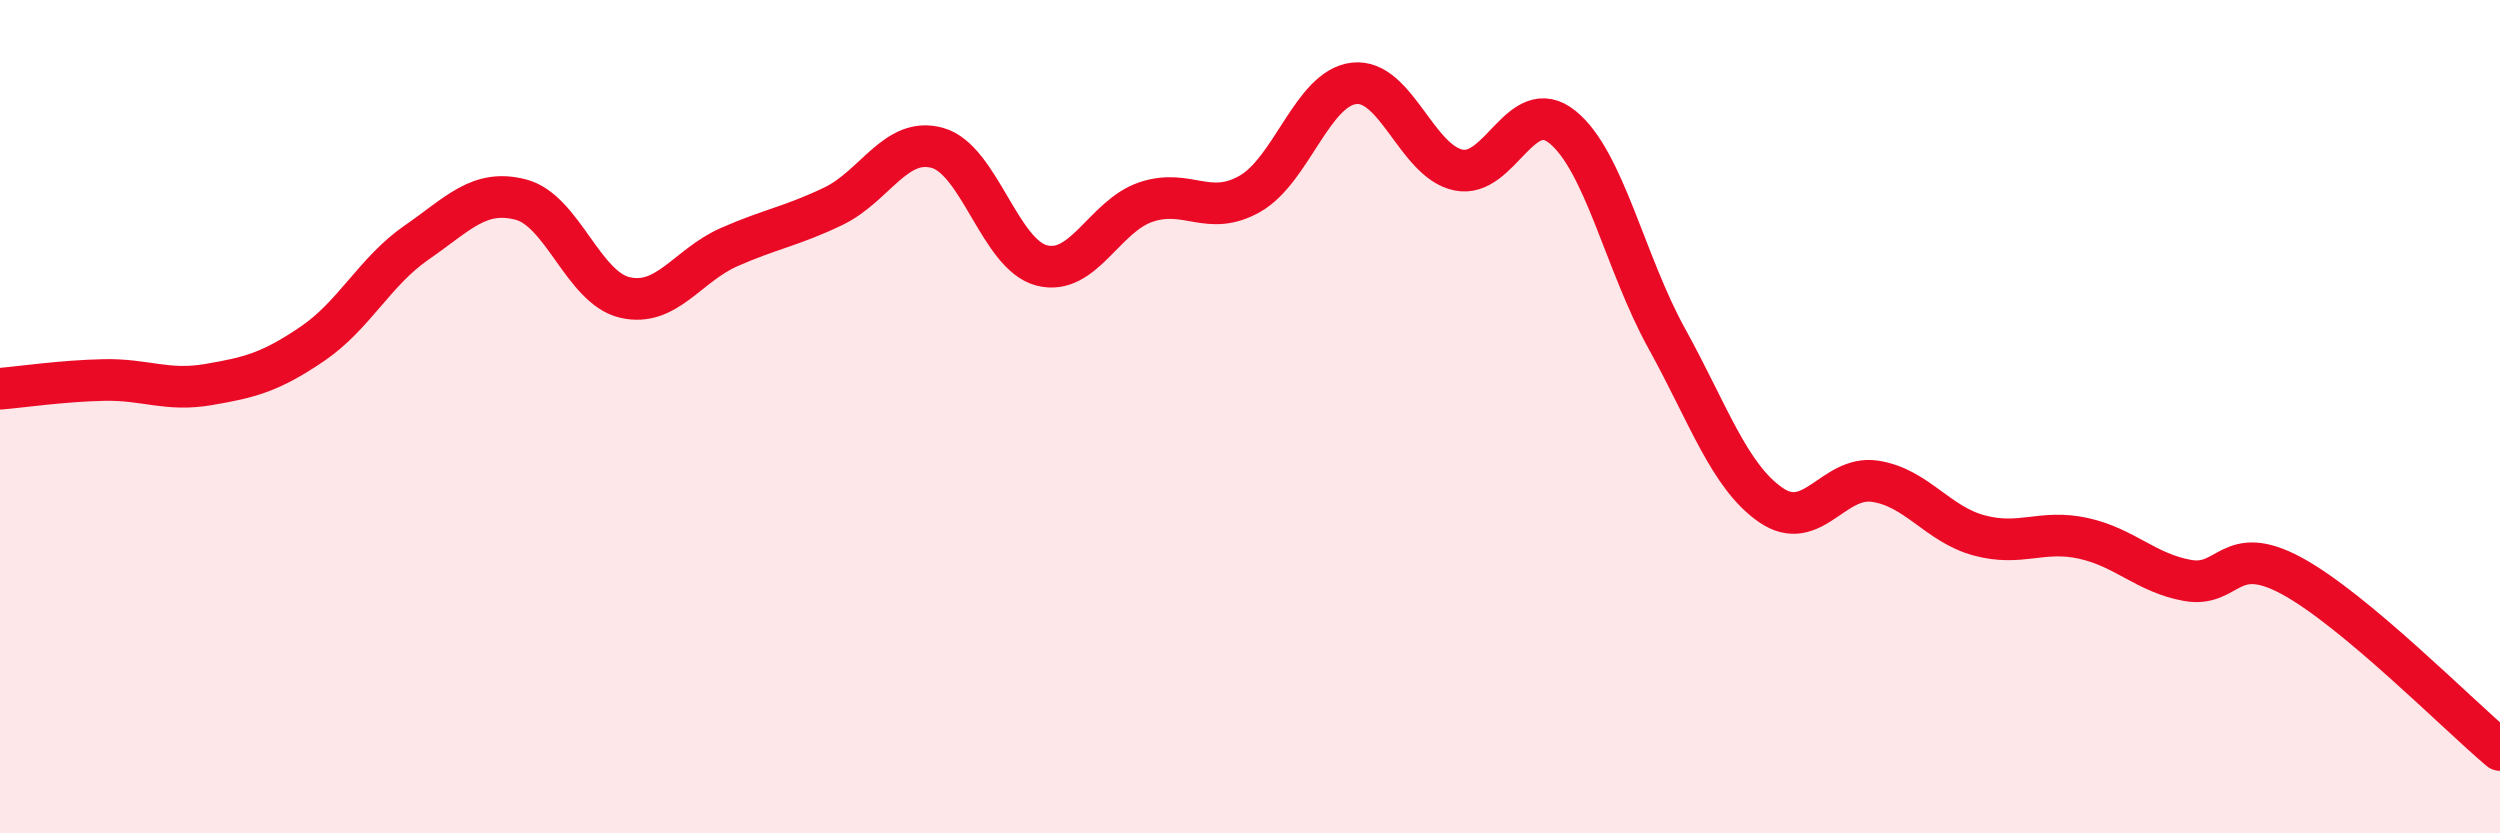
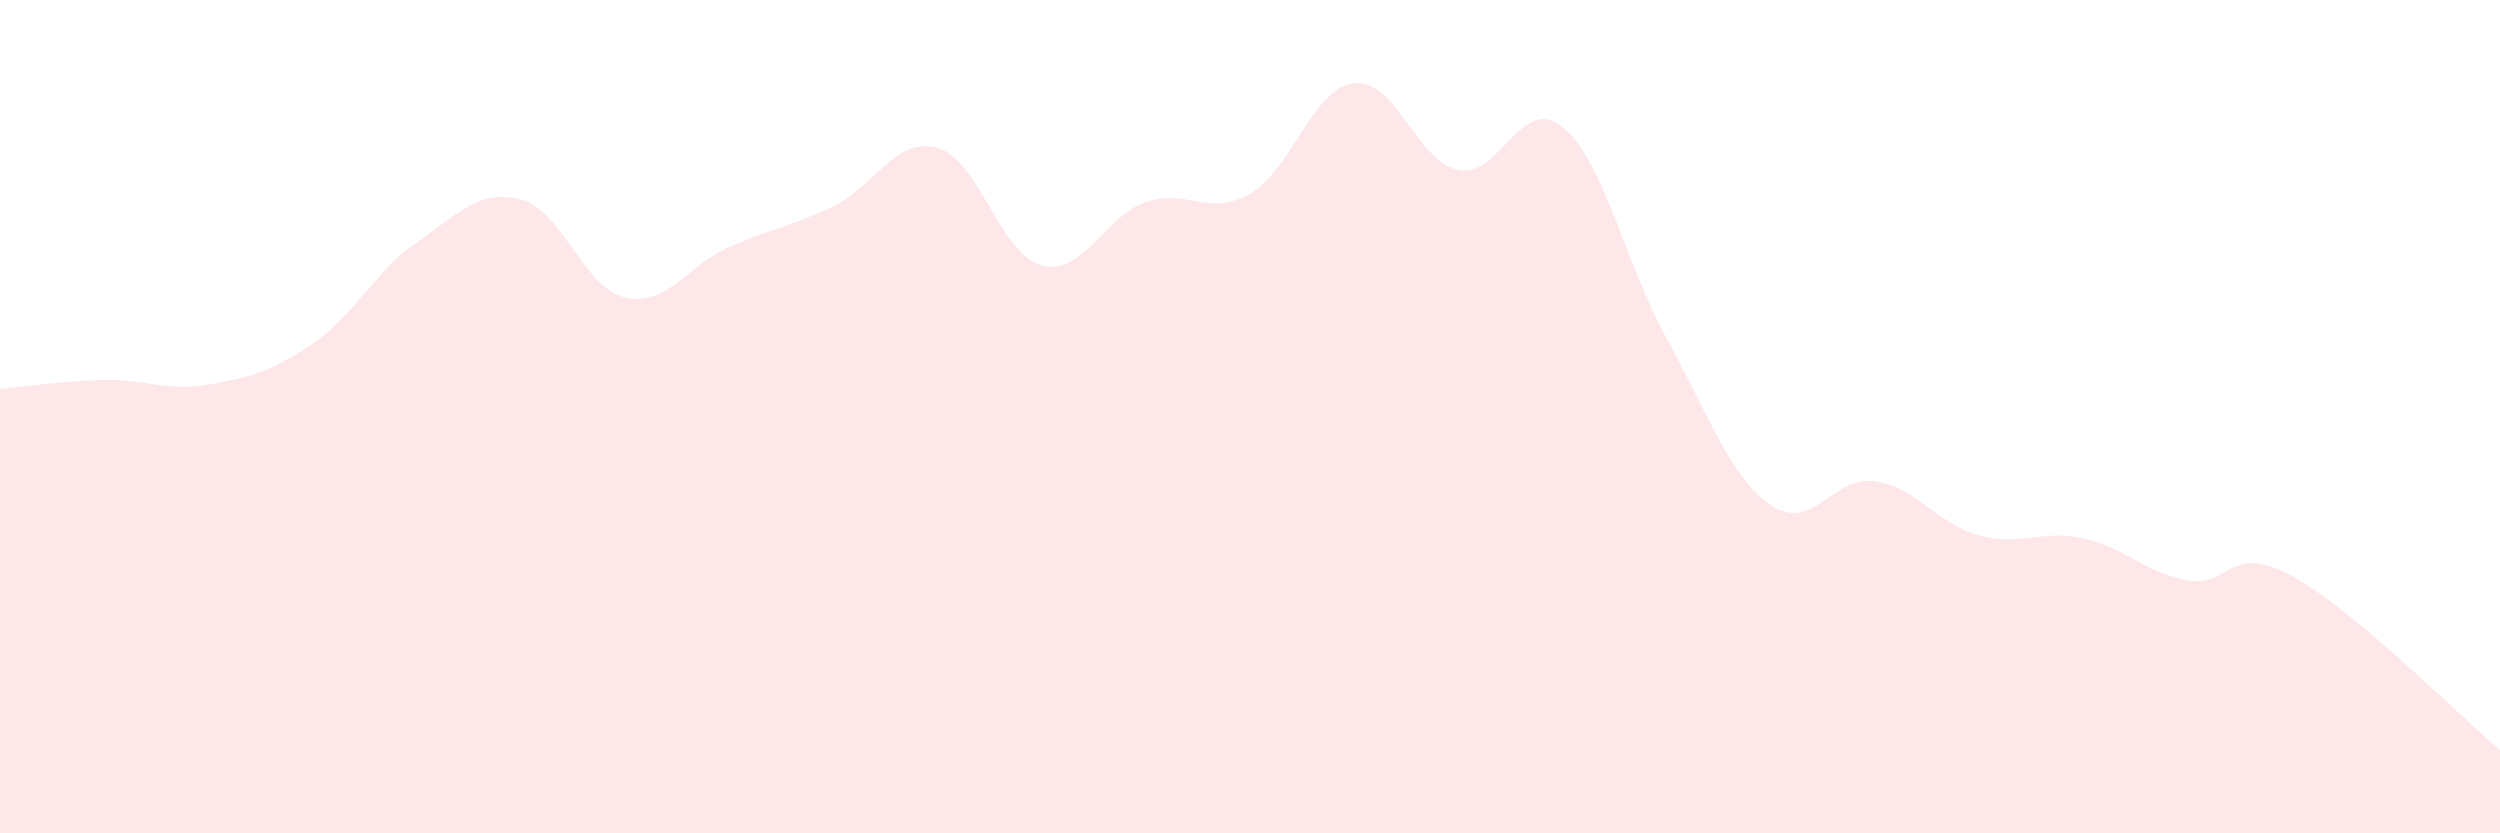
<svg xmlns="http://www.w3.org/2000/svg" width="60" height="20" viewBox="0 0 60 20">
  <path d="M 0,9.33 C 0.5,9.29 1.5,9.14 2.5,9.12 C 3.5,9.1 4,9.4 5,9.23 C 6,9.06 6.5,8.93 7.5,8.25 C 8.5,7.57 9,6.51 10,5.82 C 11,5.13 11.5,4.53 12.5,4.79 C 13.5,5.05 14,6.91 15,7.14 C 16,7.37 16.5,6.37 17.5,5.93 C 18.5,5.49 19,5.43 20,4.95 C 21,4.47 21.5,3.27 22.5,3.55 C 23.5,3.83 24,6.11 25,6.37 C 26,6.63 26.5,5.19 27.5,4.85 C 28.5,4.51 29,5.22 30,4.65 C 31,4.08 31.5,2.11 32.5,2 C 33.5,1.89 34,3.87 35,4.08 C 36,4.29 36.5,2.24 37.5,3.05 C 38.5,3.86 39,6.31 40,8.12 C 41,9.93 41.5,11.43 42.5,12.12 C 43.5,12.81 44,11.4 45,11.55 C 46,11.7 46.5,12.58 47.5,12.85 C 48.5,13.12 49,12.7 50,12.92 C 51,13.14 51.5,13.75 52.5,13.93 C 53.5,14.11 53.5,13.01 55,13.82 C 56.5,14.63 59,17.16 60,18L60 20L0 20Z" fill="#EB0A25" opacity="0.1" stroke-linecap="round" stroke-linejoin="round" />
-   <path d="M 0,9.33 C 0.5,9.29 1.5,9.14 2.5,9.12 C 3.5,9.1 4,9.4 5,9.23 C 6,9.06 6.5,8.93 7.5,8.25 C 8.5,7.57 9,6.51 10,5.82 C 11,5.13 11.5,4.53 12.5,4.79 C 13.5,5.05 14,6.91 15,7.14 C 16,7.37 16.5,6.37 17.5,5.93 C 18.5,5.49 19,5.43 20,4.95 C 21,4.47 21.5,3.27 22.5,3.55 C 23.5,3.83 24,6.11 25,6.37 C 26,6.63 26.5,5.19 27.5,4.85 C 28.5,4.51 29,5.22 30,4.65 C 31,4.08 31.5,2.11 32.5,2 C 33.5,1.89 34,3.87 35,4.08 C 36,4.29 36.5,2.24 37.5,3.05 C 38.5,3.86 39,6.31 40,8.12 C 41,9.93 41.5,11.43 42.5,12.12 C 43.5,12.81 44,11.4 45,11.55 C 46,11.7 46.5,12.58 47.5,12.85 C 48.5,13.12 49,12.7 50,12.92 C 51,13.14 51.5,13.75 52.5,13.93 C 53.5,14.11 53.5,13.01 55,13.82 C 56.5,14.63 59,17.16 60,18" stroke="#EB0A25" stroke-width="1" fill="none" stroke-linecap="round" stroke-linejoin="round" />
</svg>